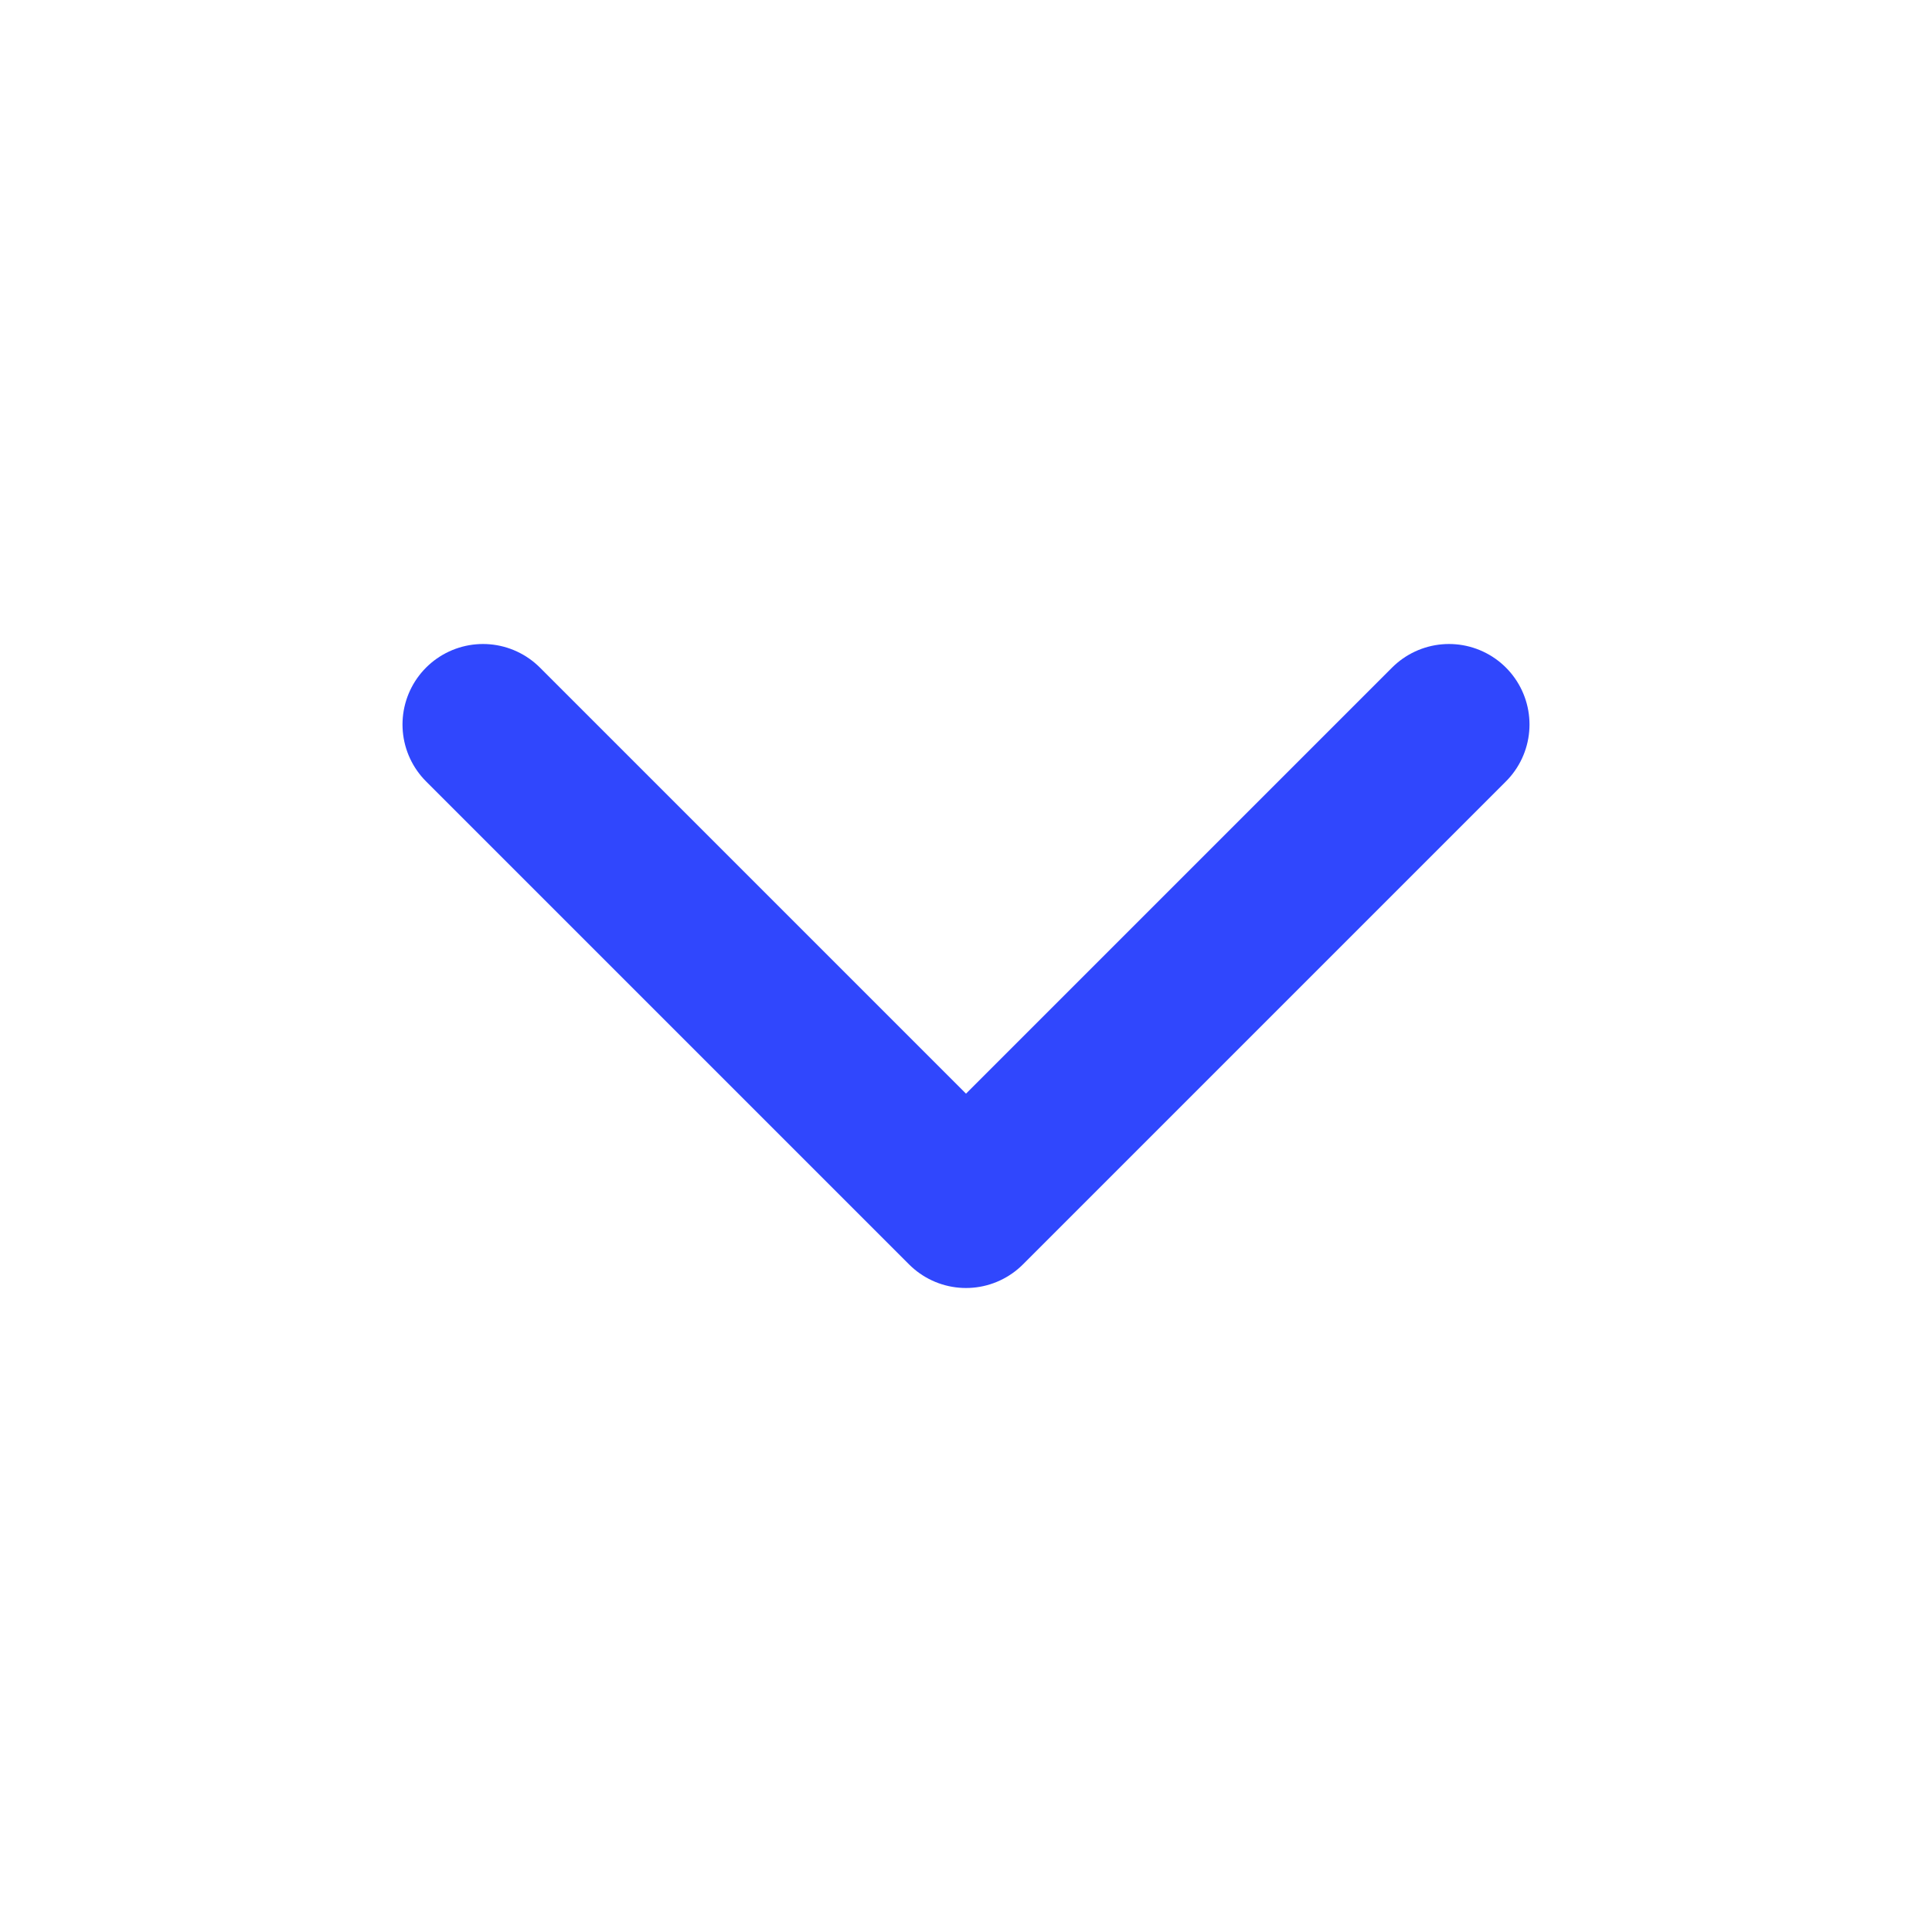
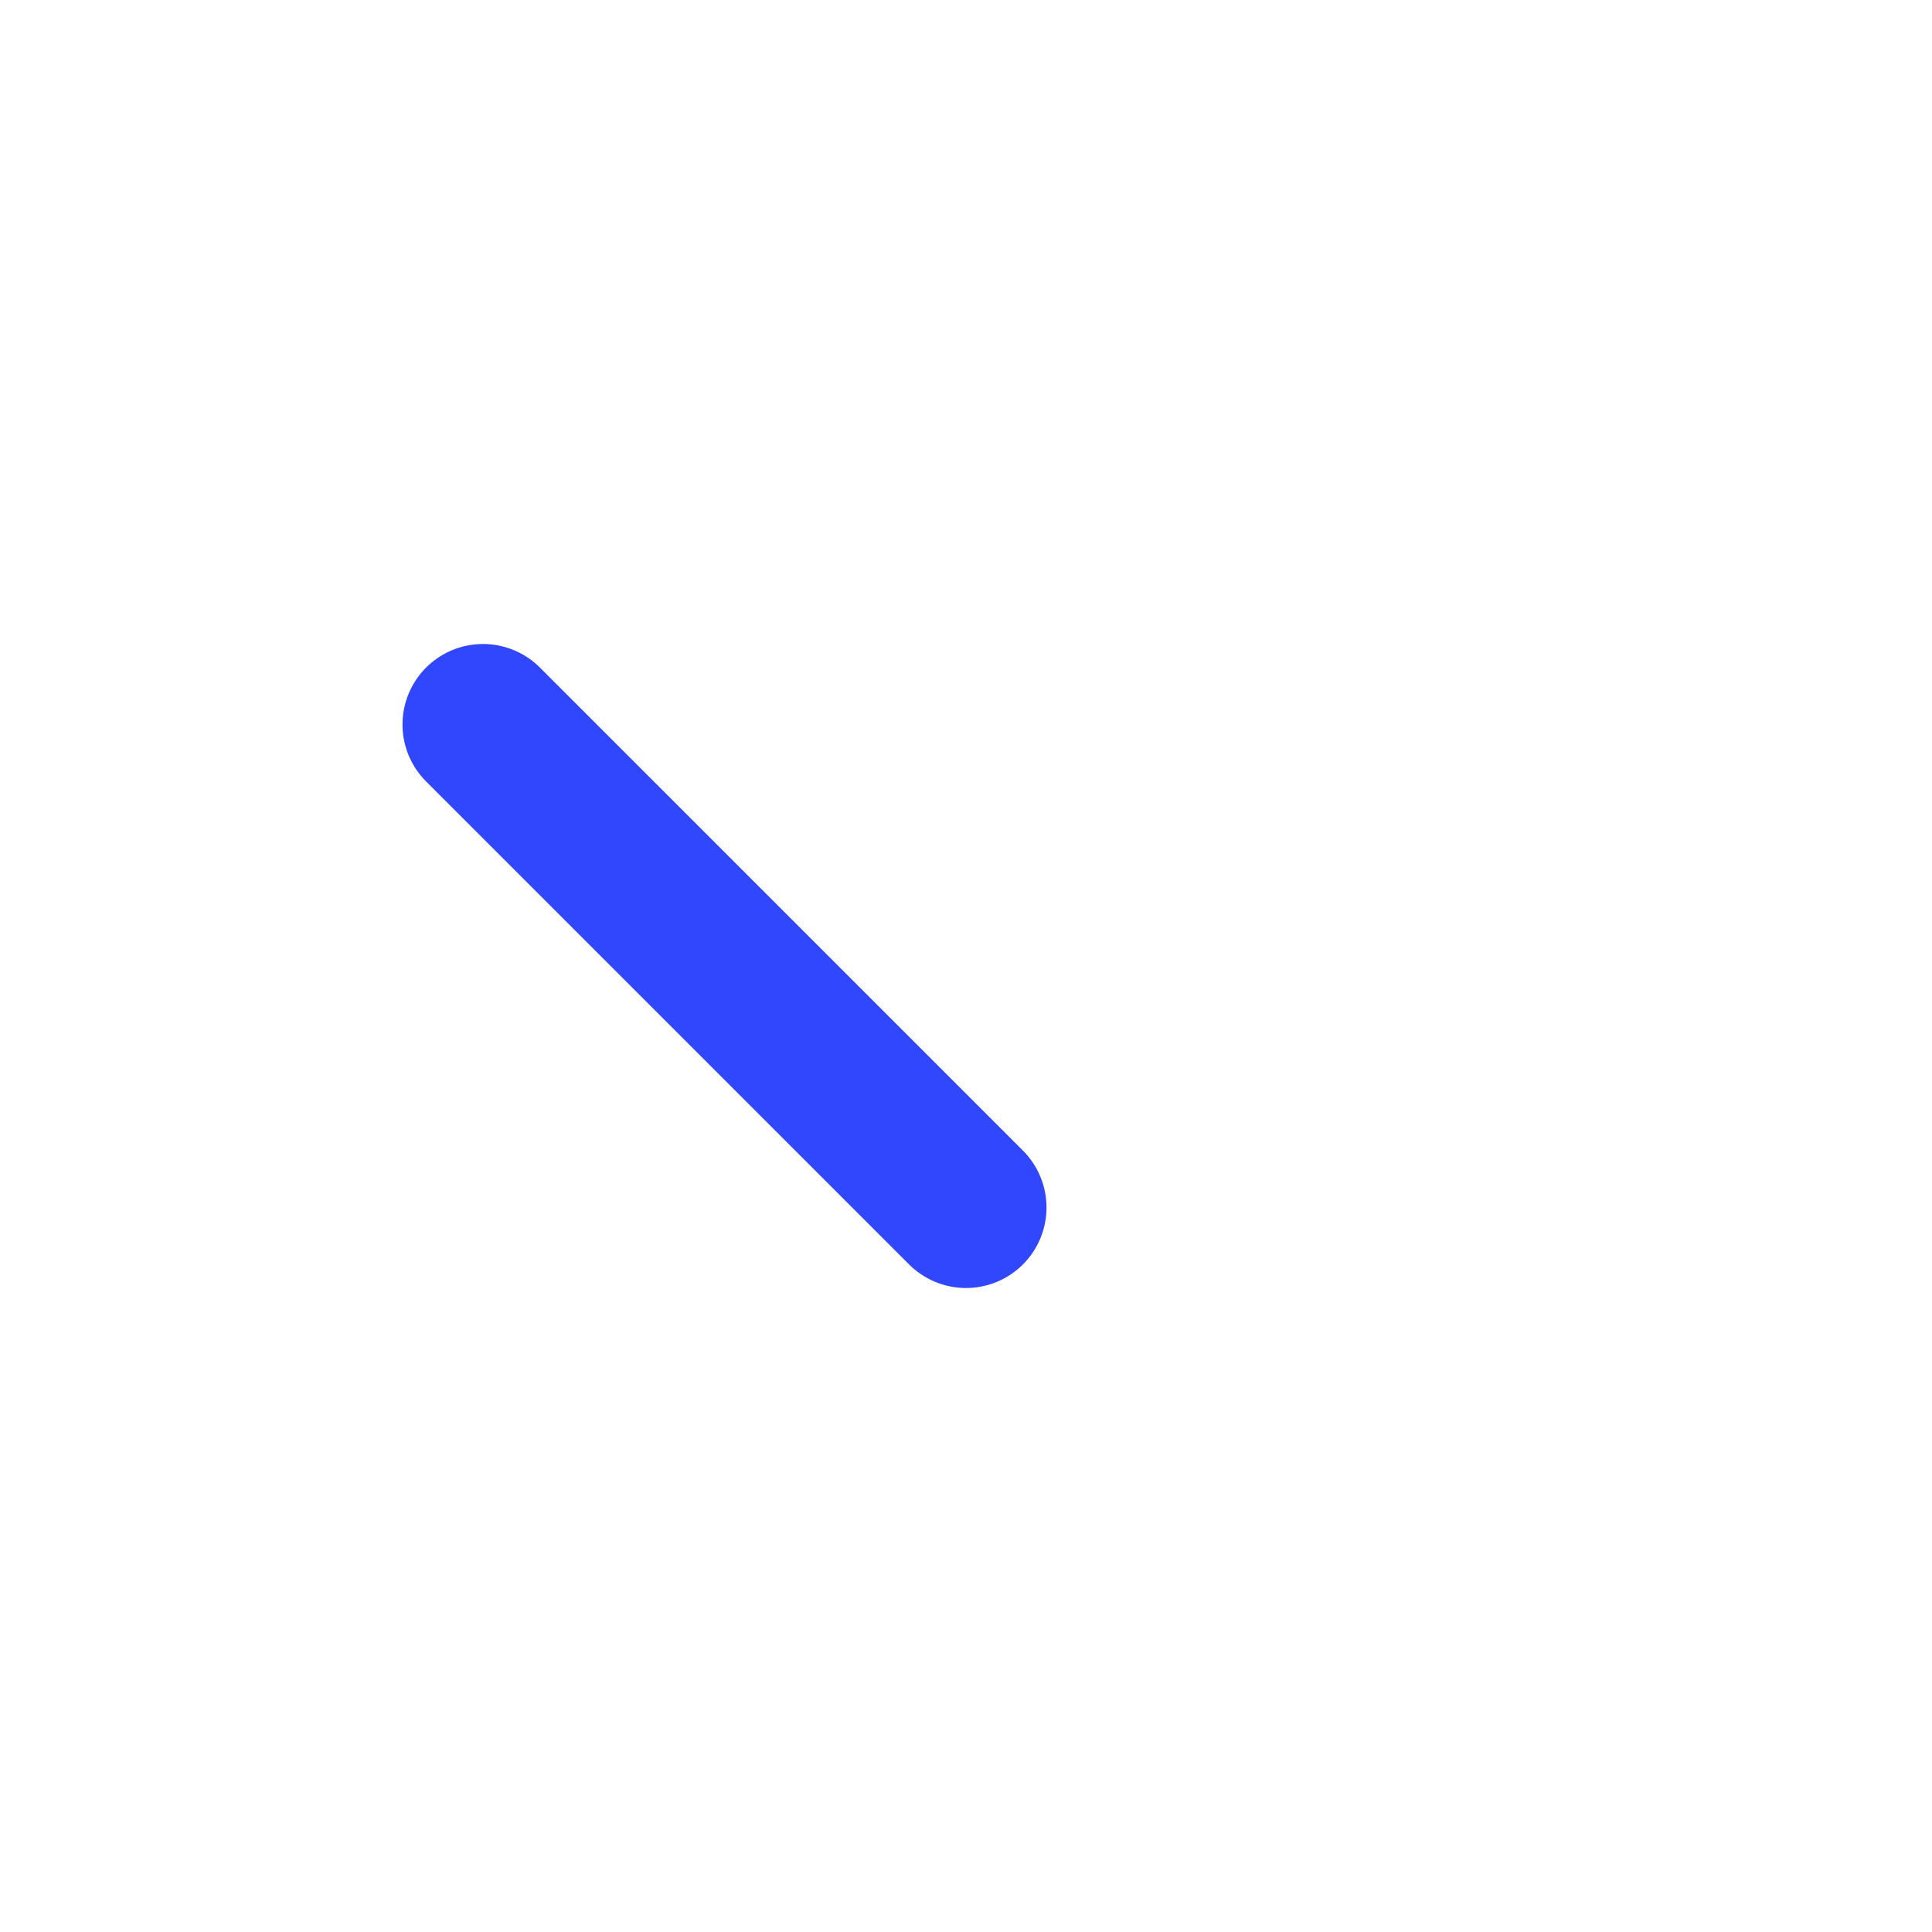
<svg xmlns="http://www.w3.org/2000/svg" width="24" height="24" viewBox="0 0 24 24" fill="none">
  <g id="lucide:chevron-down">
-     <path id="Vector" d="M6 9L12 15L18 9" stroke="#3047FD" stroke-width="2" stroke-linecap="round" stroke-linejoin="round" />
+     <path id="Vector" d="M6 9L12 15" stroke="#3047FD" stroke-width="2" stroke-linecap="round" stroke-linejoin="round" />
  </g>
</svg>